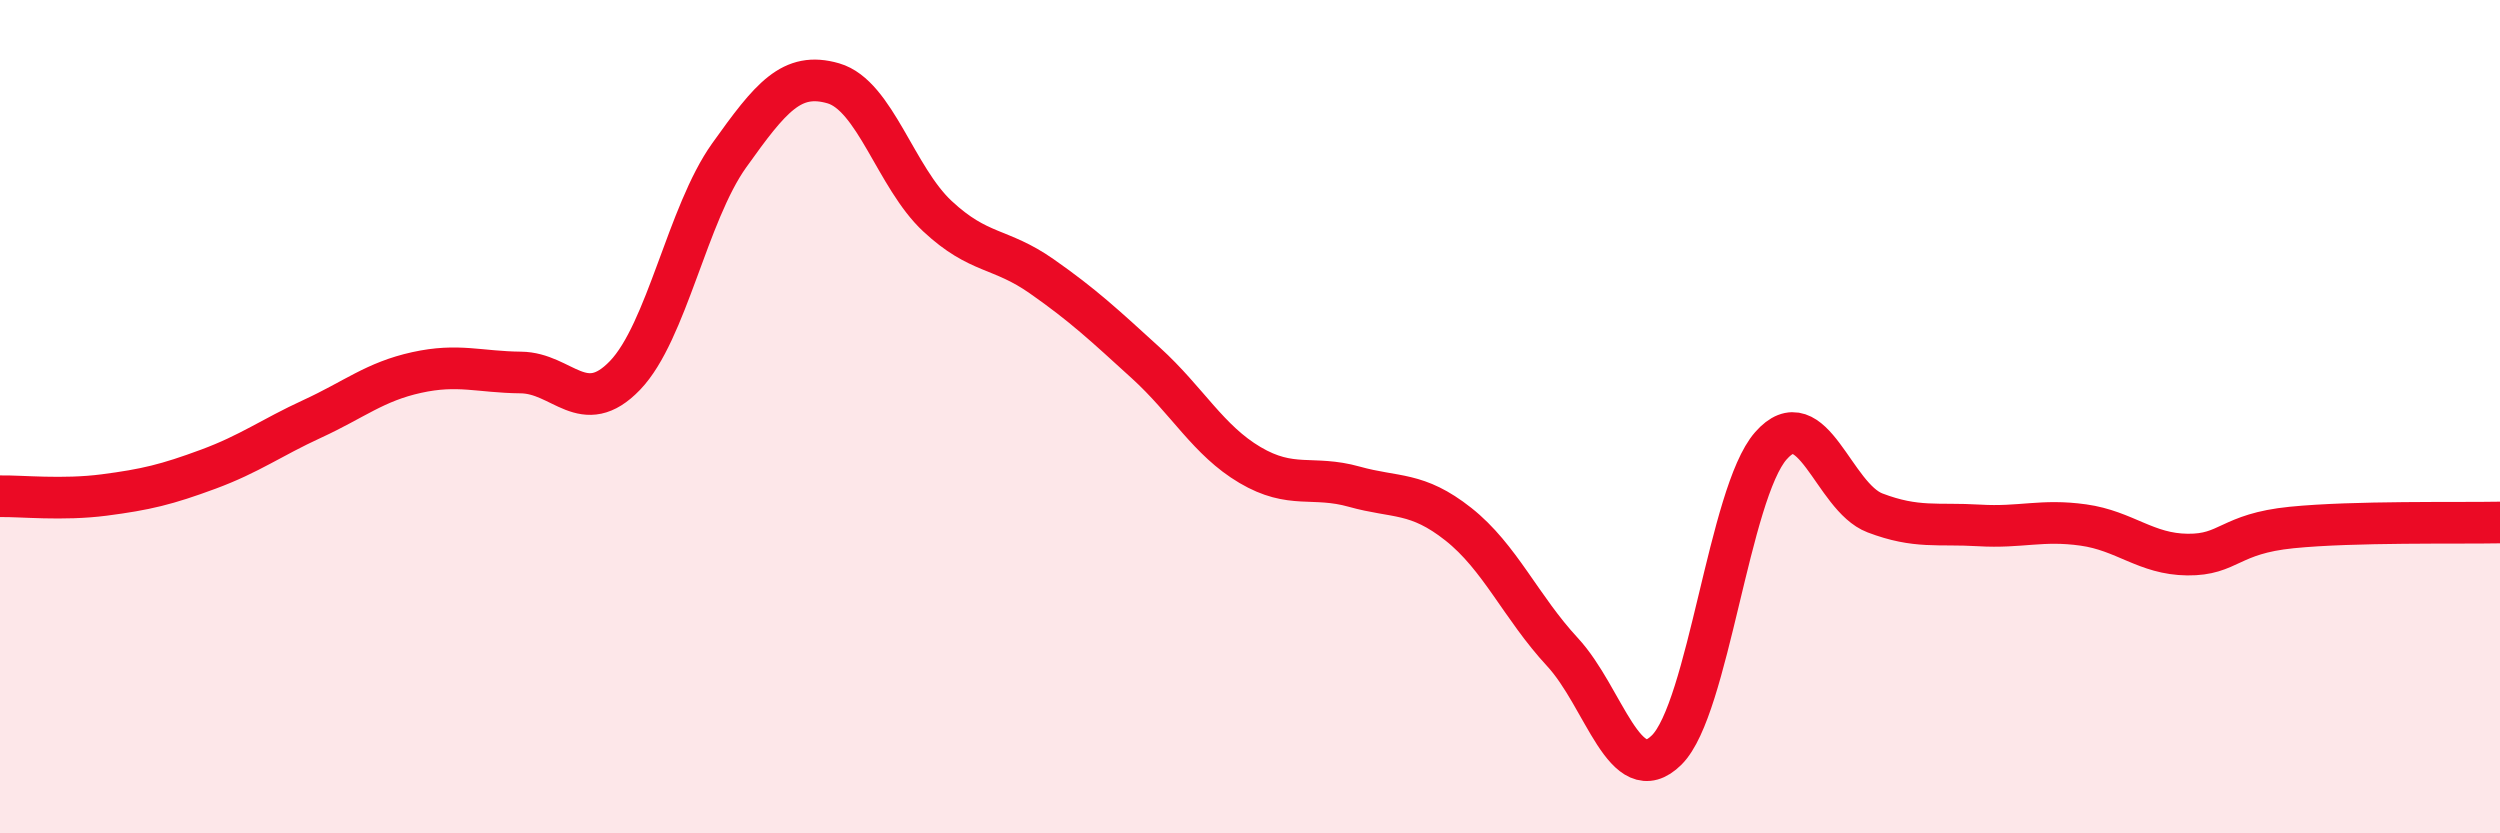
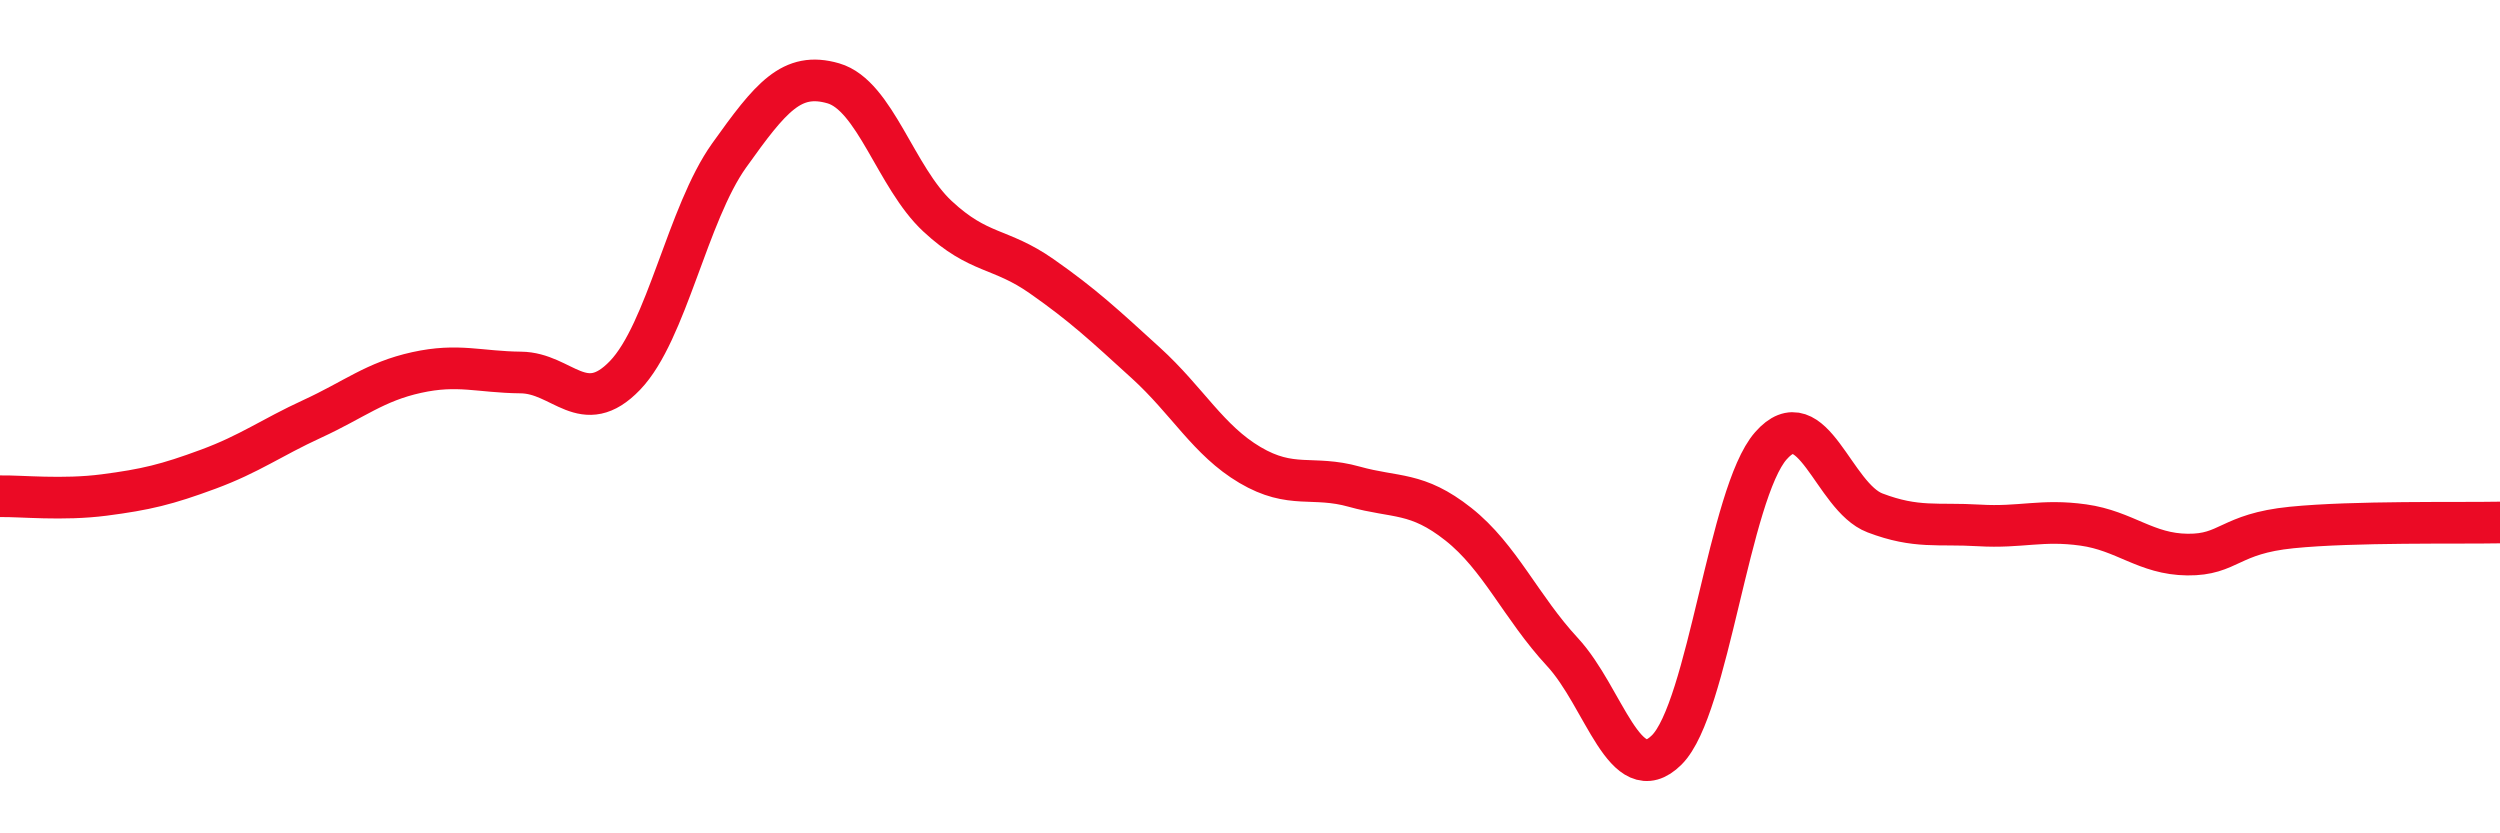
<svg xmlns="http://www.w3.org/2000/svg" width="60" height="20" viewBox="0 0 60 20">
-   <path d="M 0,11.91 C 0.5,11.9 1.5,12.01 2.5,11.88 C 3.5,11.75 4,11.63 5,11.26 C 6,10.89 6.5,10.51 7.5,10.05 C 8.5,9.59 9,9.16 10,8.94 C 11,8.72 11.5,8.93 12.5,8.94 C 13.5,8.95 14,10.05 15,9.01 C 16,7.97 16.5,5.13 17.5,3.73 C 18.5,2.33 19,1.71 20,2 C 21,2.29 21.5,4.26 22.5,5.19 C 23.5,6.12 24,5.93 25,6.63 C 26,7.33 26.5,7.8 27.5,8.71 C 28.5,9.62 29,10.57 30,11.16 C 31,11.75 31.5,11.4 32.5,11.68 C 33.5,11.96 34,11.79 35,12.58 C 36,13.37 36.5,14.57 37.5,15.65 C 38.5,16.73 39,18.99 40,18 C 41,17.01 41.5,11.84 42.5,10.7 C 43.5,9.56 44,11.93 45,12.31 C 46,12.69 46.5,12.55 47.5,12.61 C 48.5,12.67 49,12.46 50,12.6 C 51,12.74 51.5,13.3 52.5,13.31 C 53.5,13.32 53.5,12.81 55,12.66 C 56.5,12.51 59,12.56 60,12.54L60 20L0 20Z" fill="#EB0A25" opacity="0.1" stroke-linecap="round" stroke-linejoin="round" />
  <path d="M 0,11.91 C 0.5,11.9 1.5,12.01 2.5,11.88 C 3.5,11.75 4,11.63 5,11.26 C 6,10.89 6.5,10.51 7.5,10.05 C 8.5,9.59 9,9.16 10,8.94 C 11,8.72 11.5,8.93 12.5,8.94 C 13.5,8.95 14,10.05 15,9.01 C 16,7.97 16.5,5.13 17.5,3.73 C 18.5,2.33 19,1.71 20,2 C 21,2.29 21.5,4.26 22.5,5.19 C 23.5,6.12 24,5.93 25,6.63 C 26,7.33 26.5,7.8 27.5,8.71 C 28.5,9.62 29,10.57 30,11.16 C 31,11.75 31.5,11.4 32.5,11.68 C 33.5,11.96 34,11.79 35,12.58 C 36,13.37 36.5,14.57 37.5,15.65 C 38.5,16.73 39,18.99 40,18 C 41,17.01 41.5,11.84 42.5,10.7 C 43.5,9.56 44,11.93 45,12.31 C 46,12.69 46.5,12.55 47.5,12.61 C 48.5,12.67 49,12.46 50,12.6 C 51,12.74 51.5,13.3 52.5,13.31 C 53.5,13.32 53.5,12.81 55,12.66 C 56.5,12.51 59,12.56 60,12.54" stroke="#EB0A25" stroke-width="1" fill="none" stroke-linecap="round" stroke-linejoin="round" />
</svg>